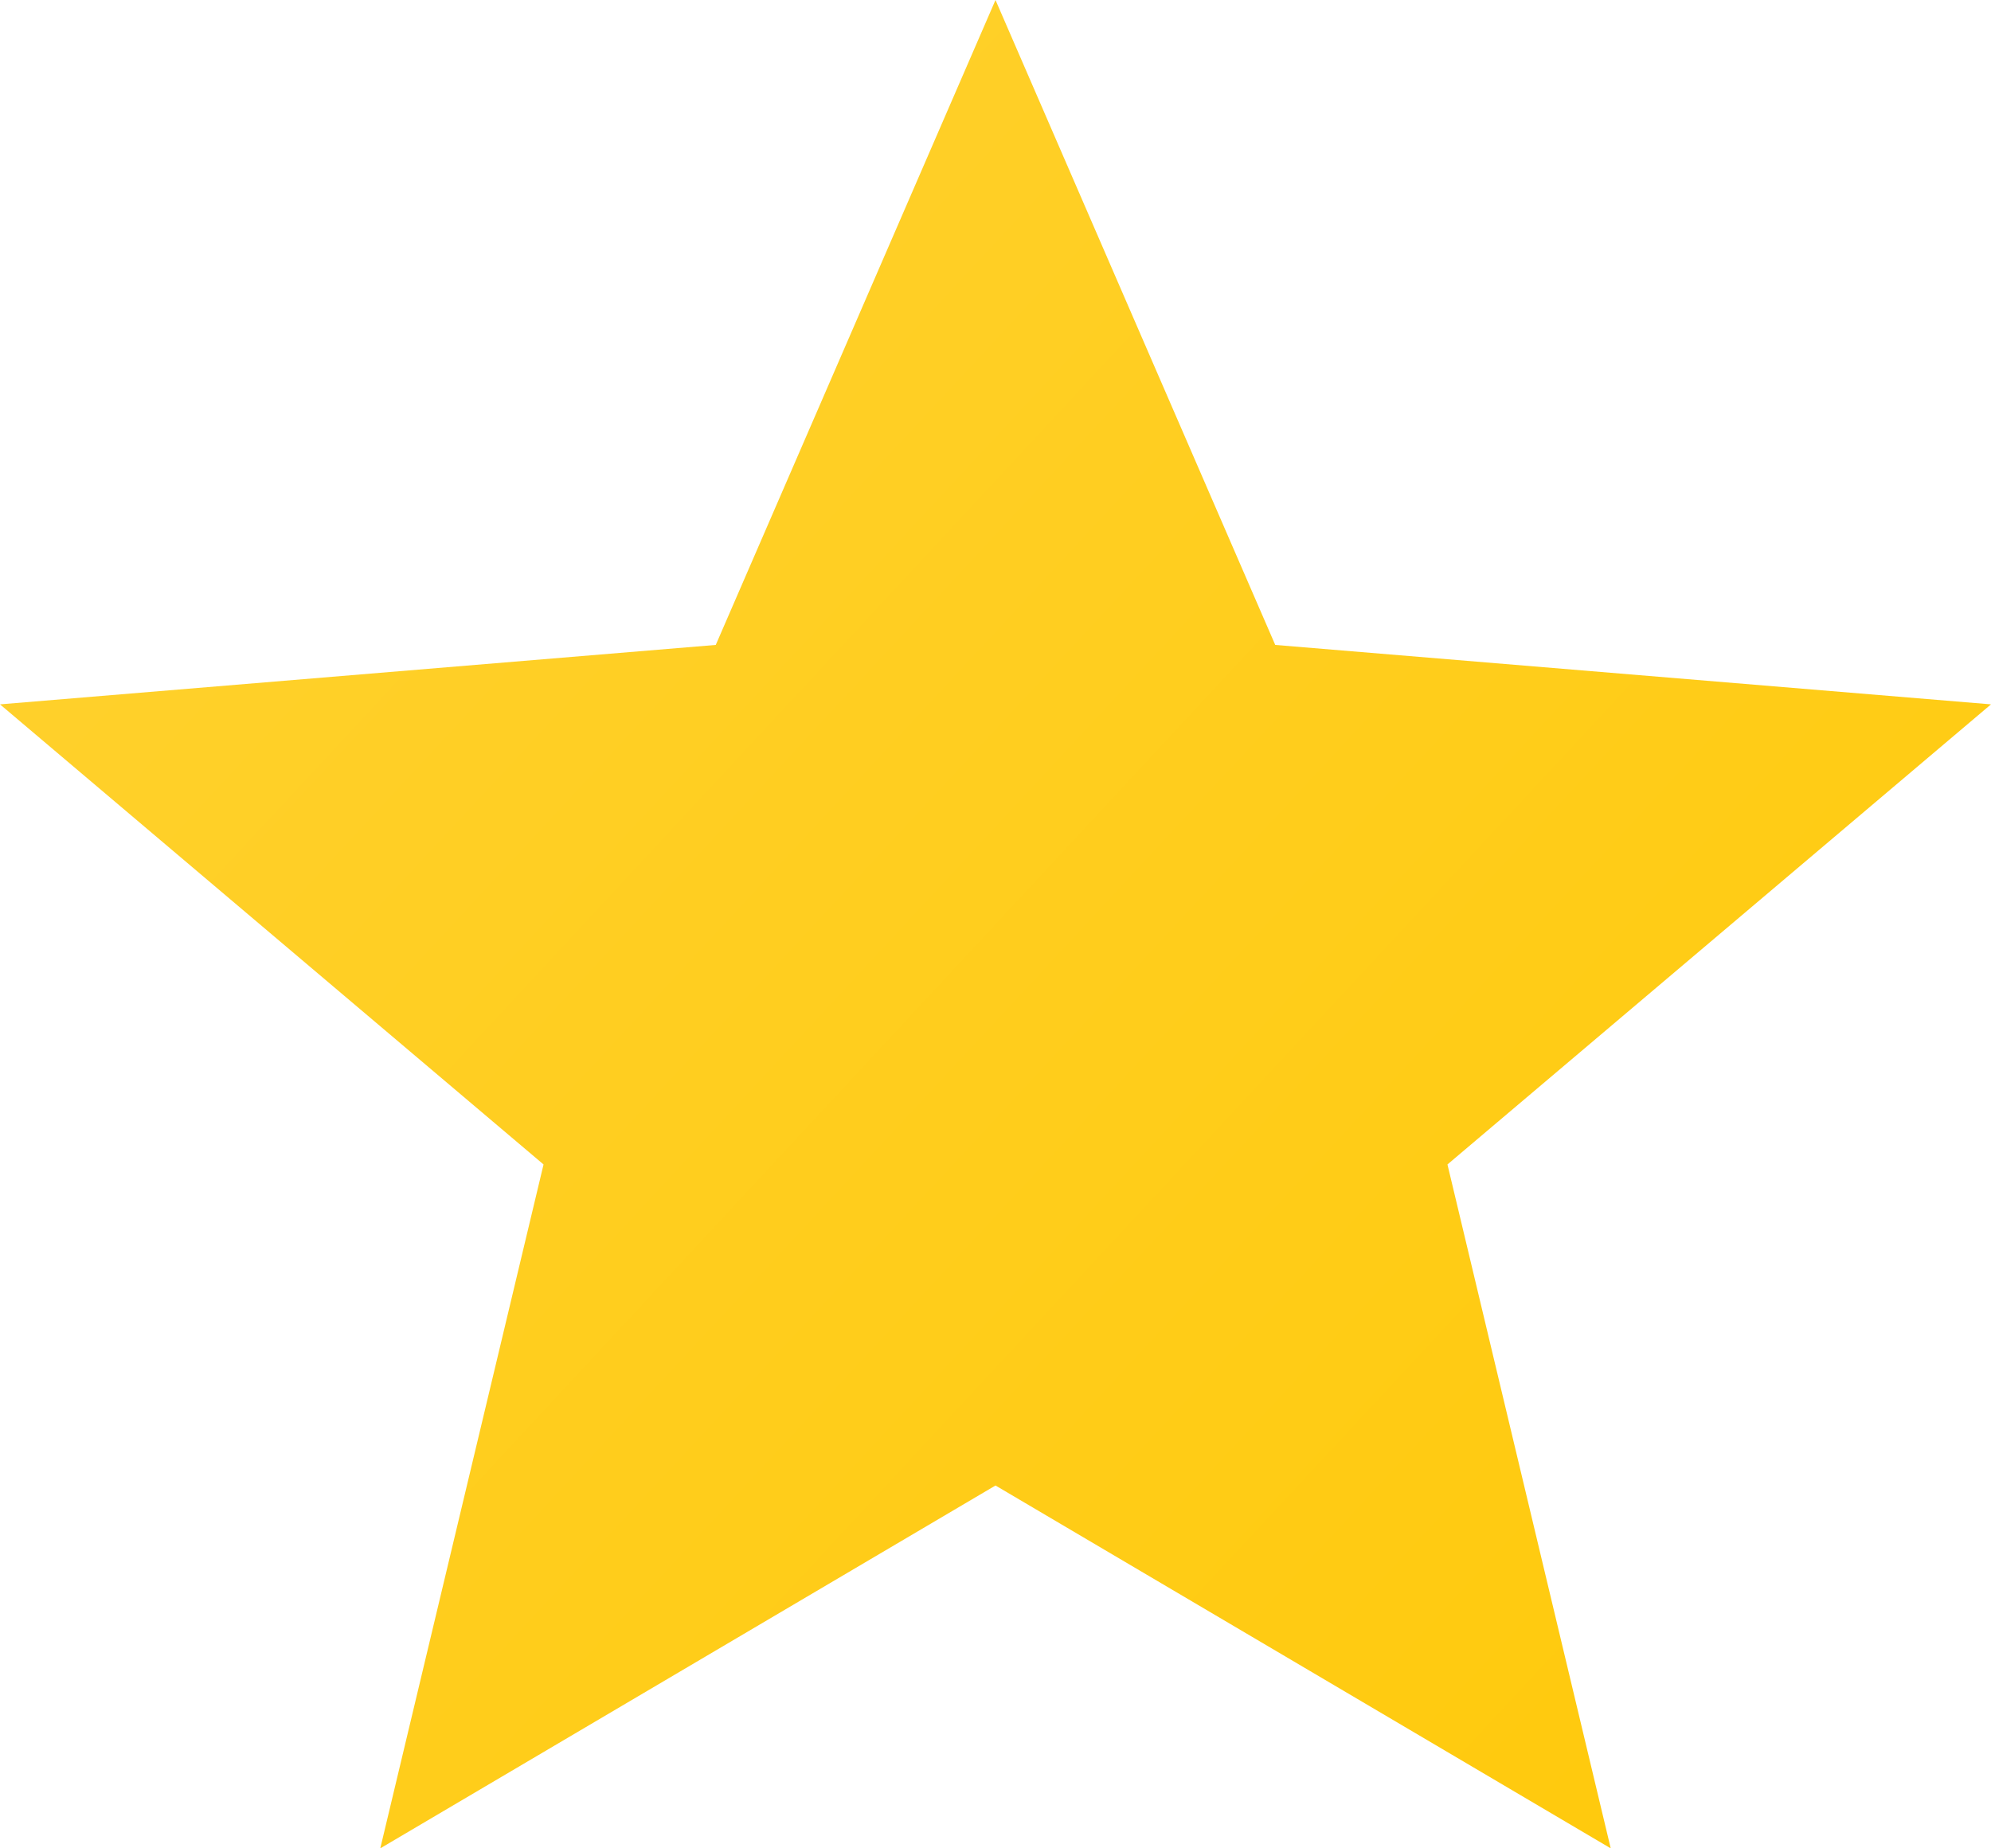
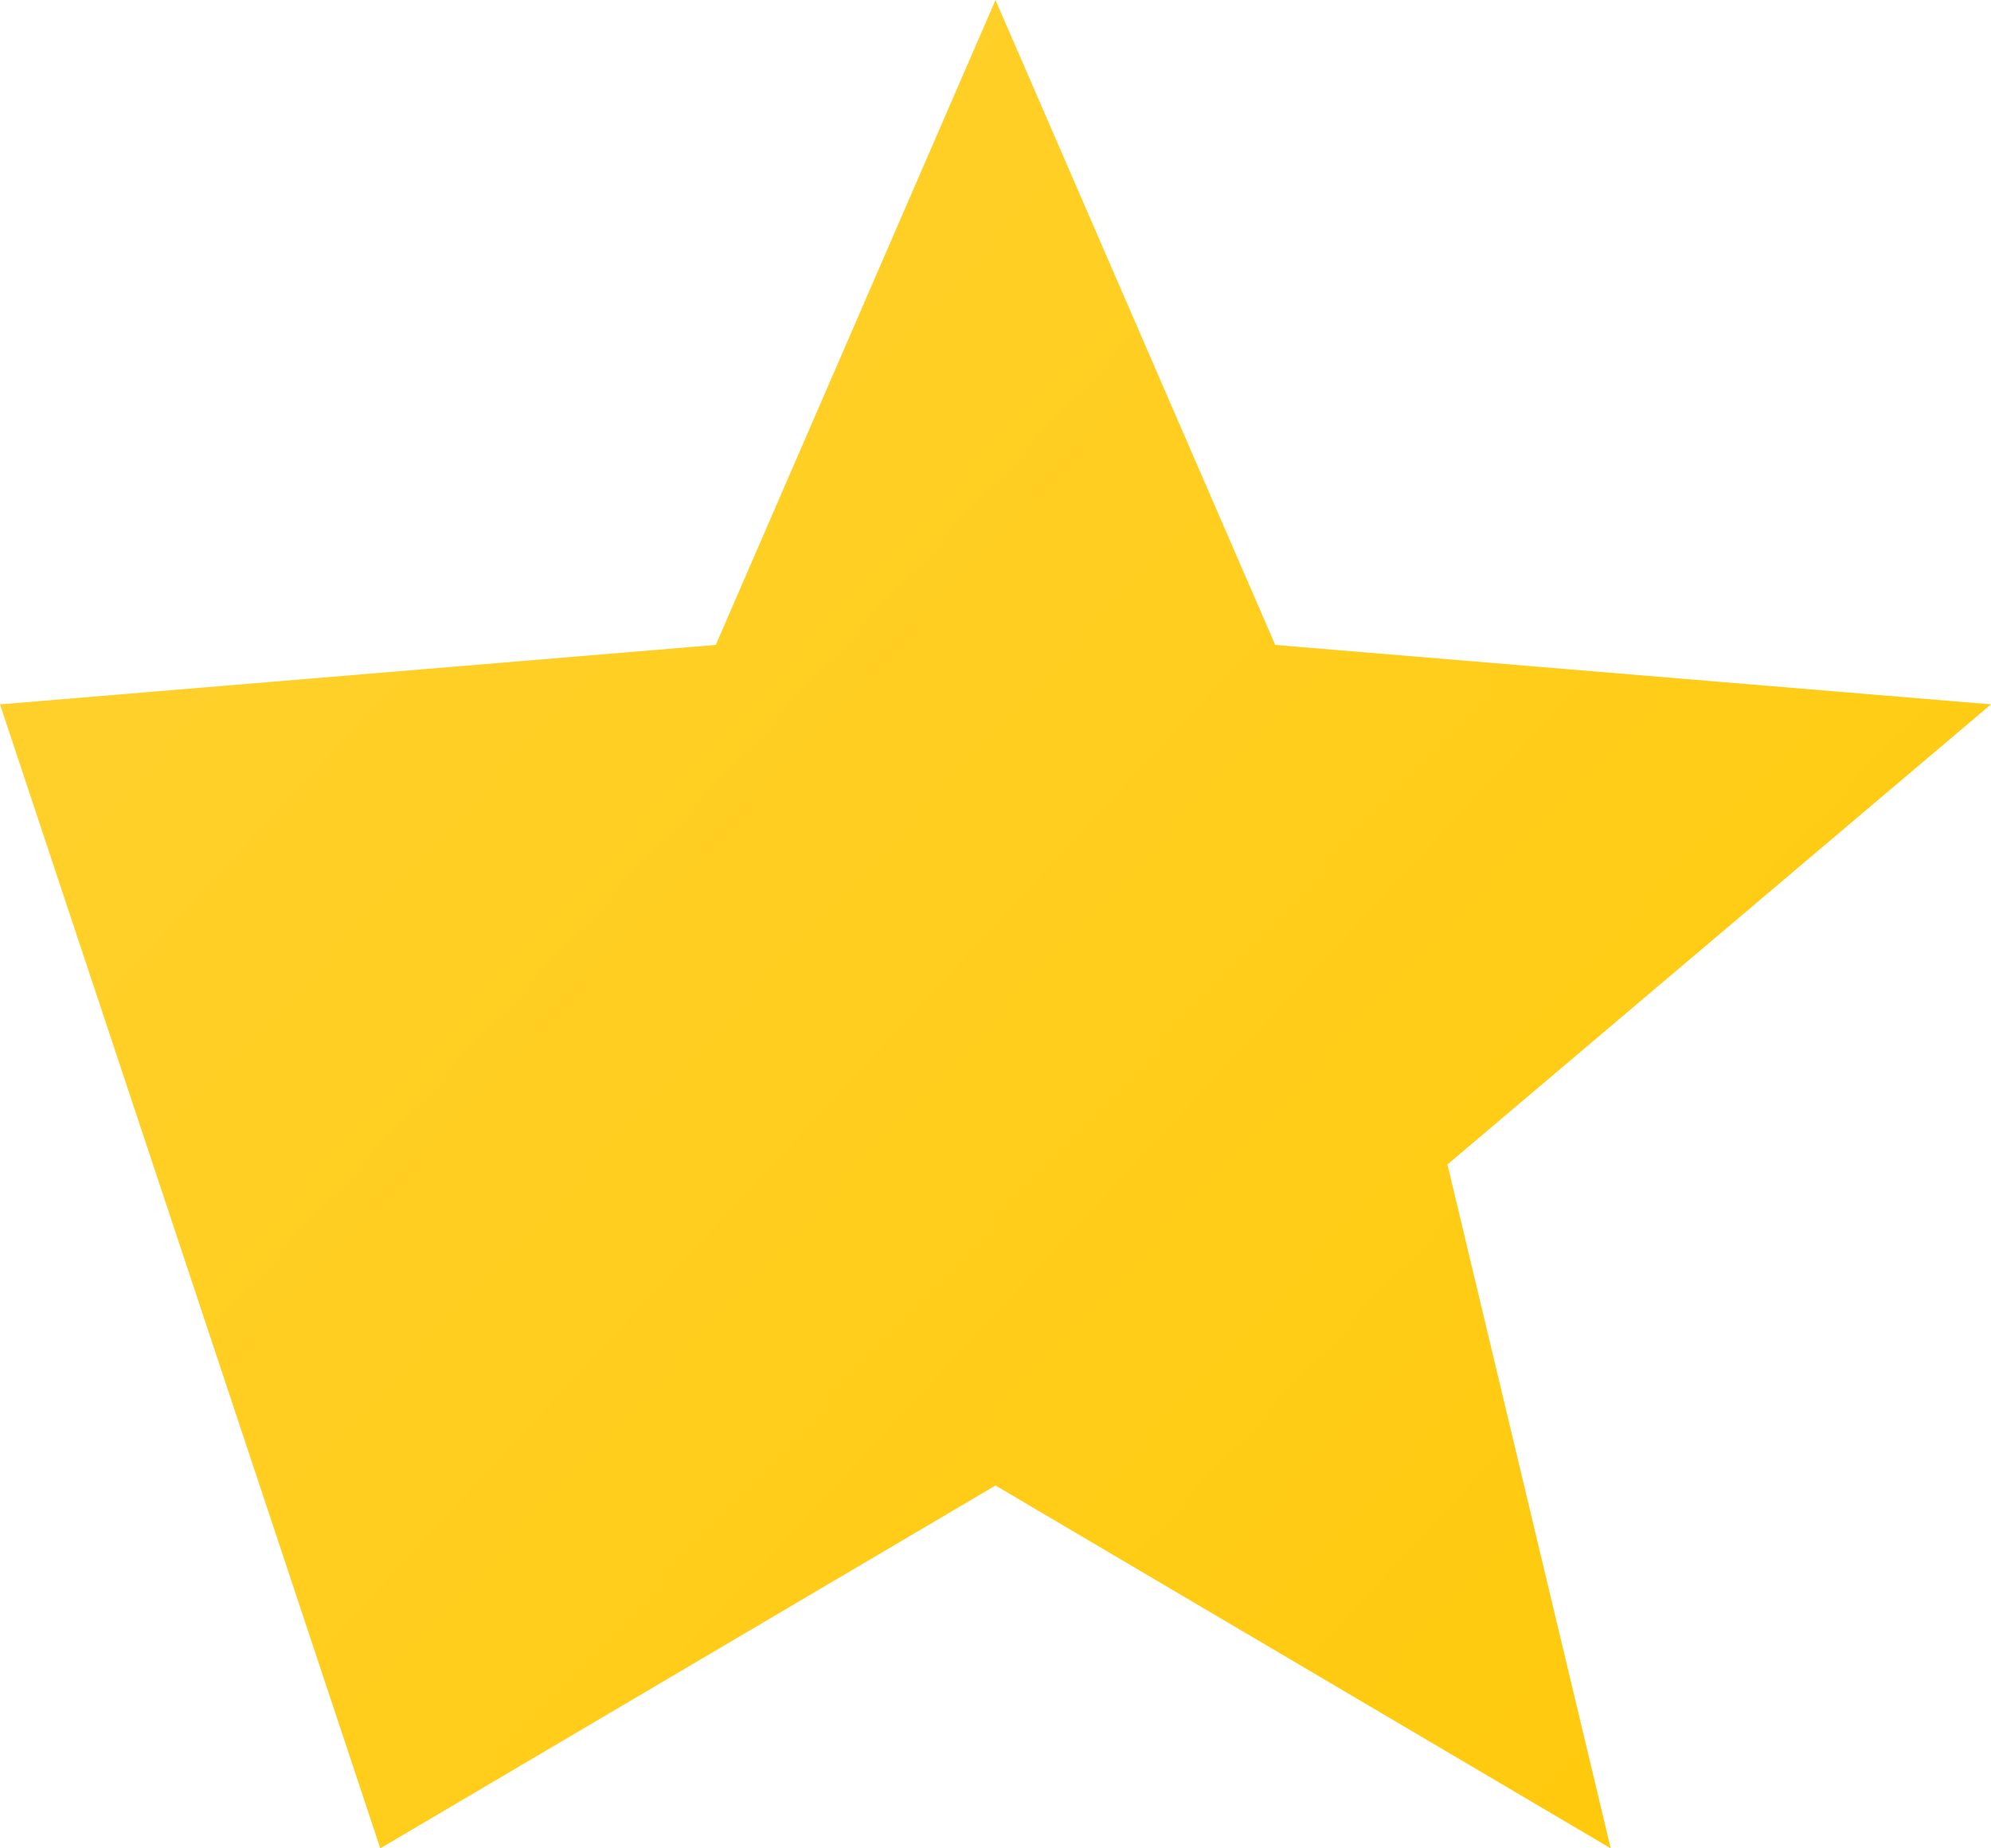
<svg xmlns="http://www.w3.org/2000/svg" width="14" height="13" viewBox="0 0 14 13" fill="none">
-   <path d="M7 10.448L11.326 13L10.178 8.19L14 4.954L8.967 4.536L7 0L5.033 4.536L0 4.954L3.822 8.19L2.674 13L7 10.448Z" fill="url(#paint0_linear_60_610)" />
+   <path d="M7 10.448L11.326 13L10.178 8.19L14 4.954L8.967 4.536L7 0L5.033 4.536L0 4.954L2.674 13L7 10.448Z" fill="url(#paint0_linear_60_610)" />
  <defs>
    <linearGradient id="paint0_linear_60_610" x1="0" y1="0" x2="14" y2="13" gradientUnits="userSpaceOnUse">
      <stop stop-color="#FFD232" />
      <stop offset="1" stop-color="#FFC909" />
    </linearGradient>
  </defs>
</svg>